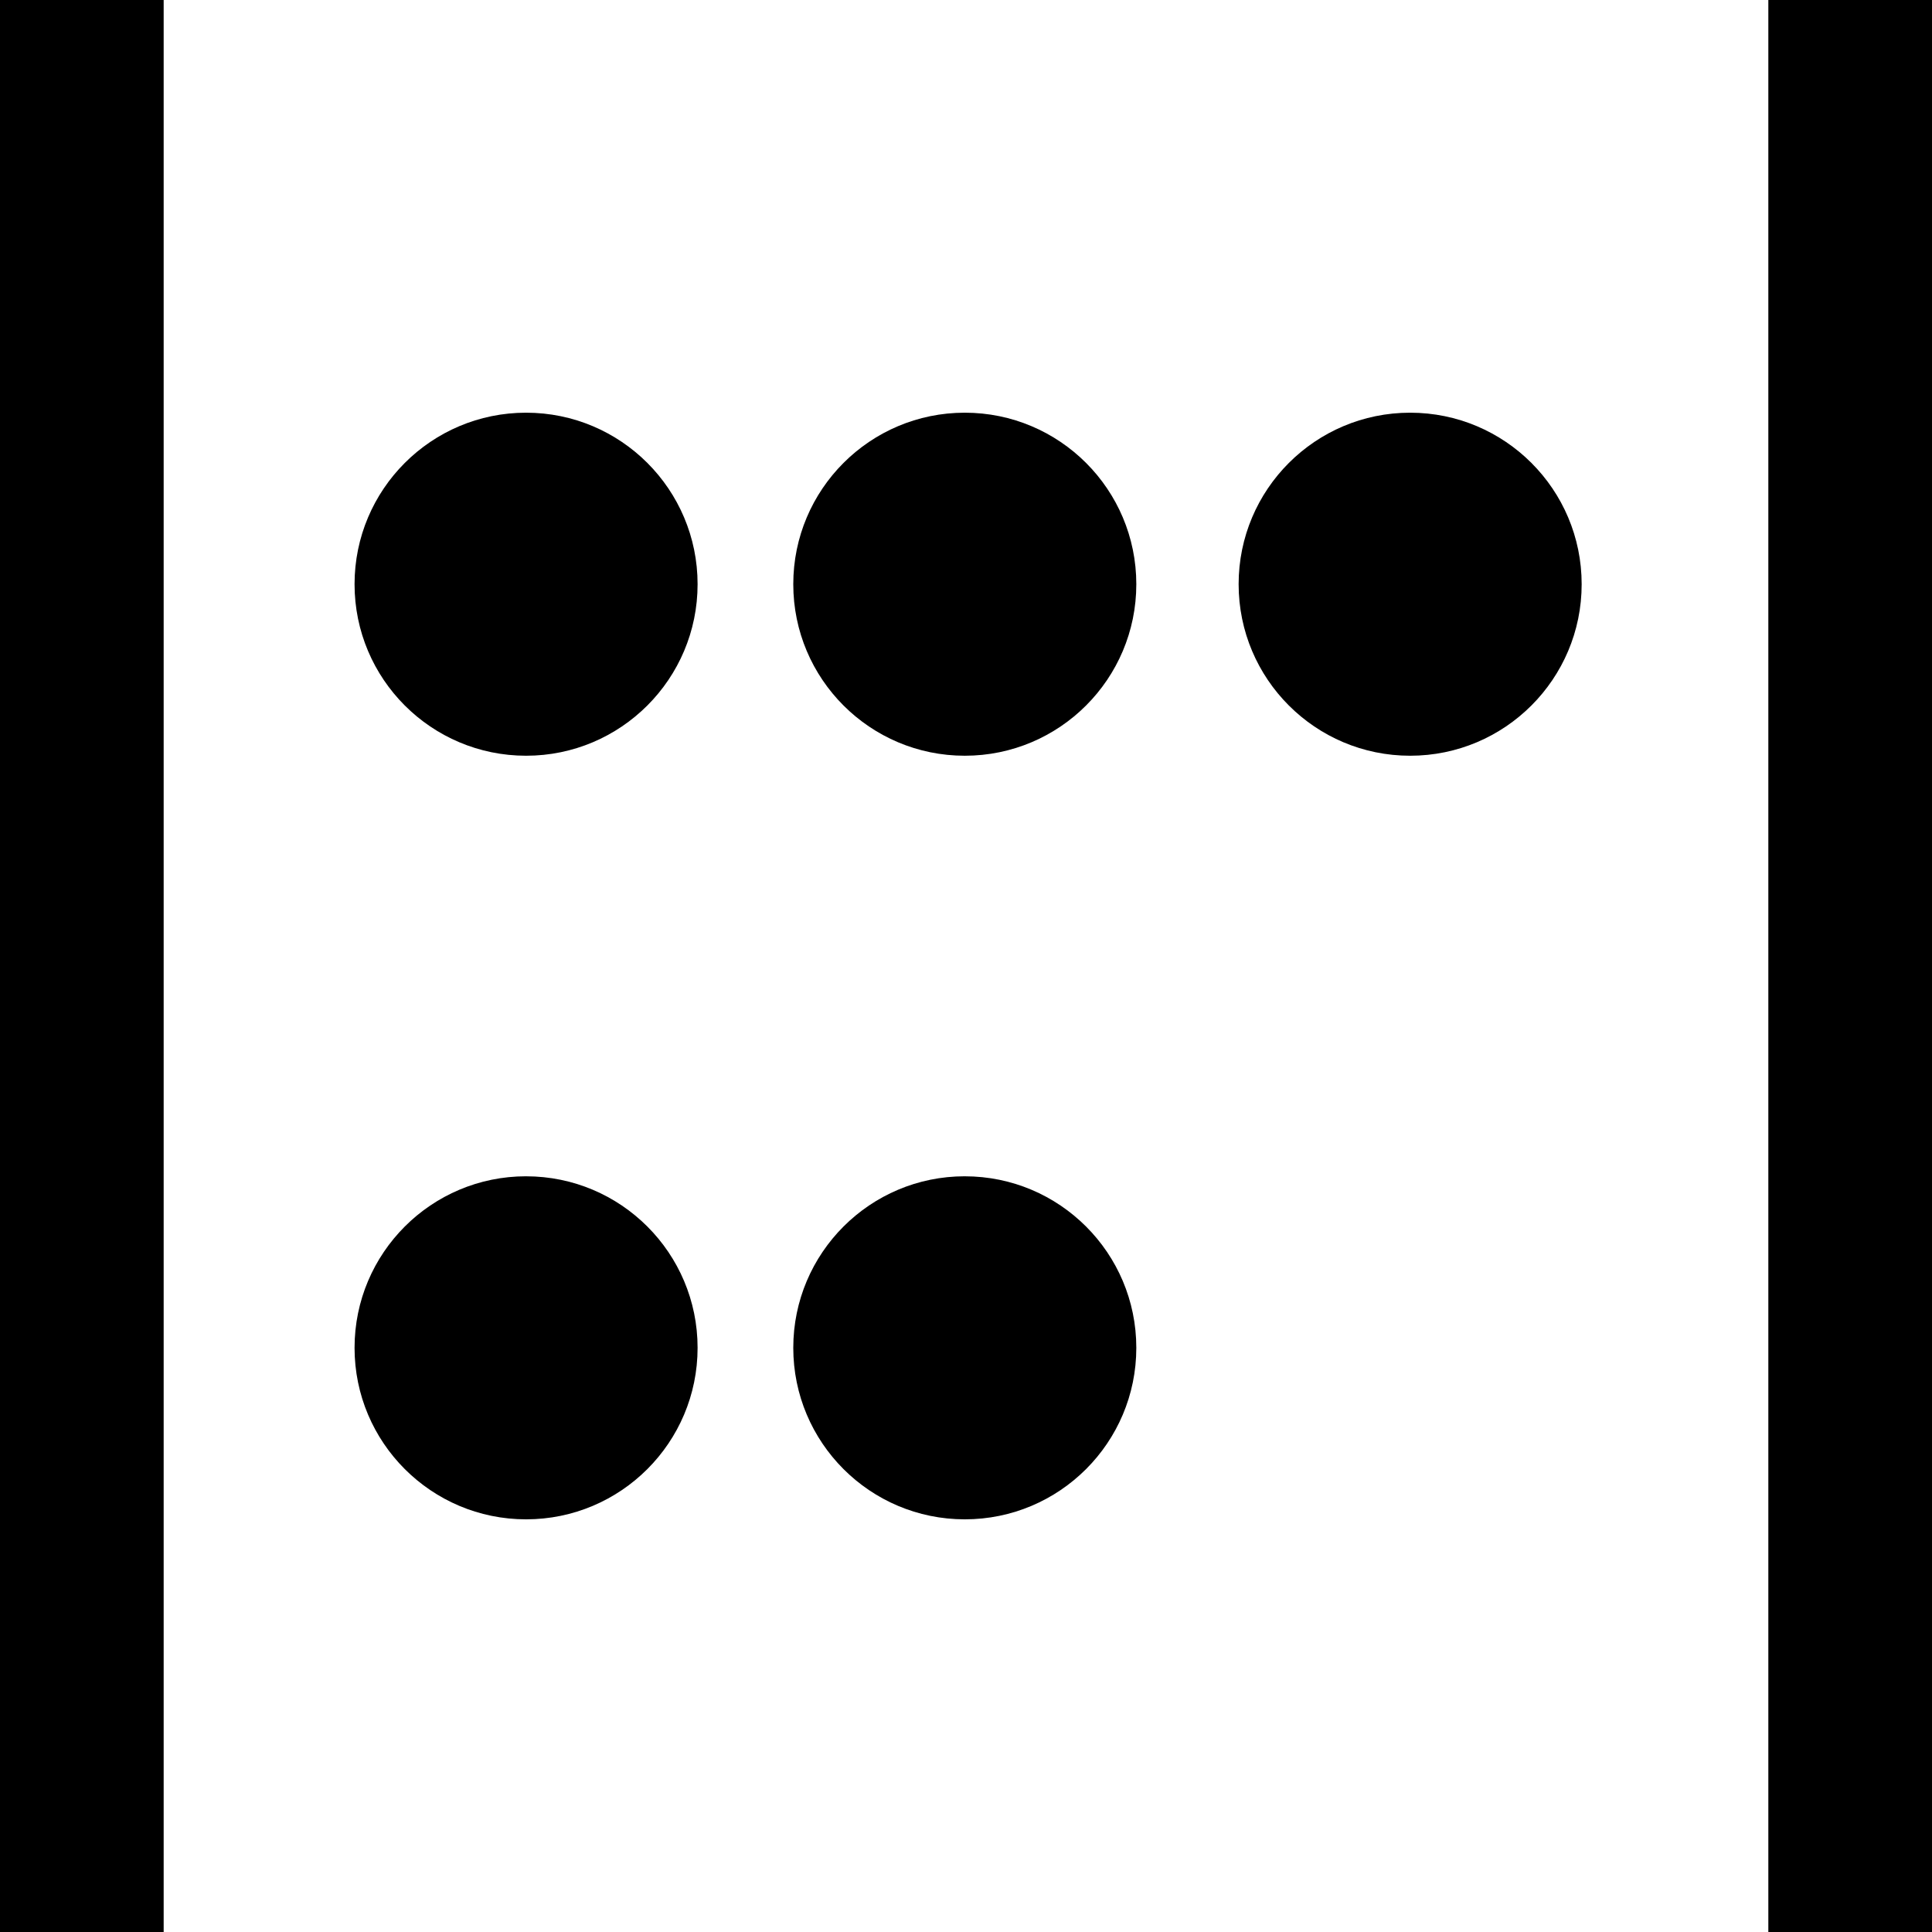
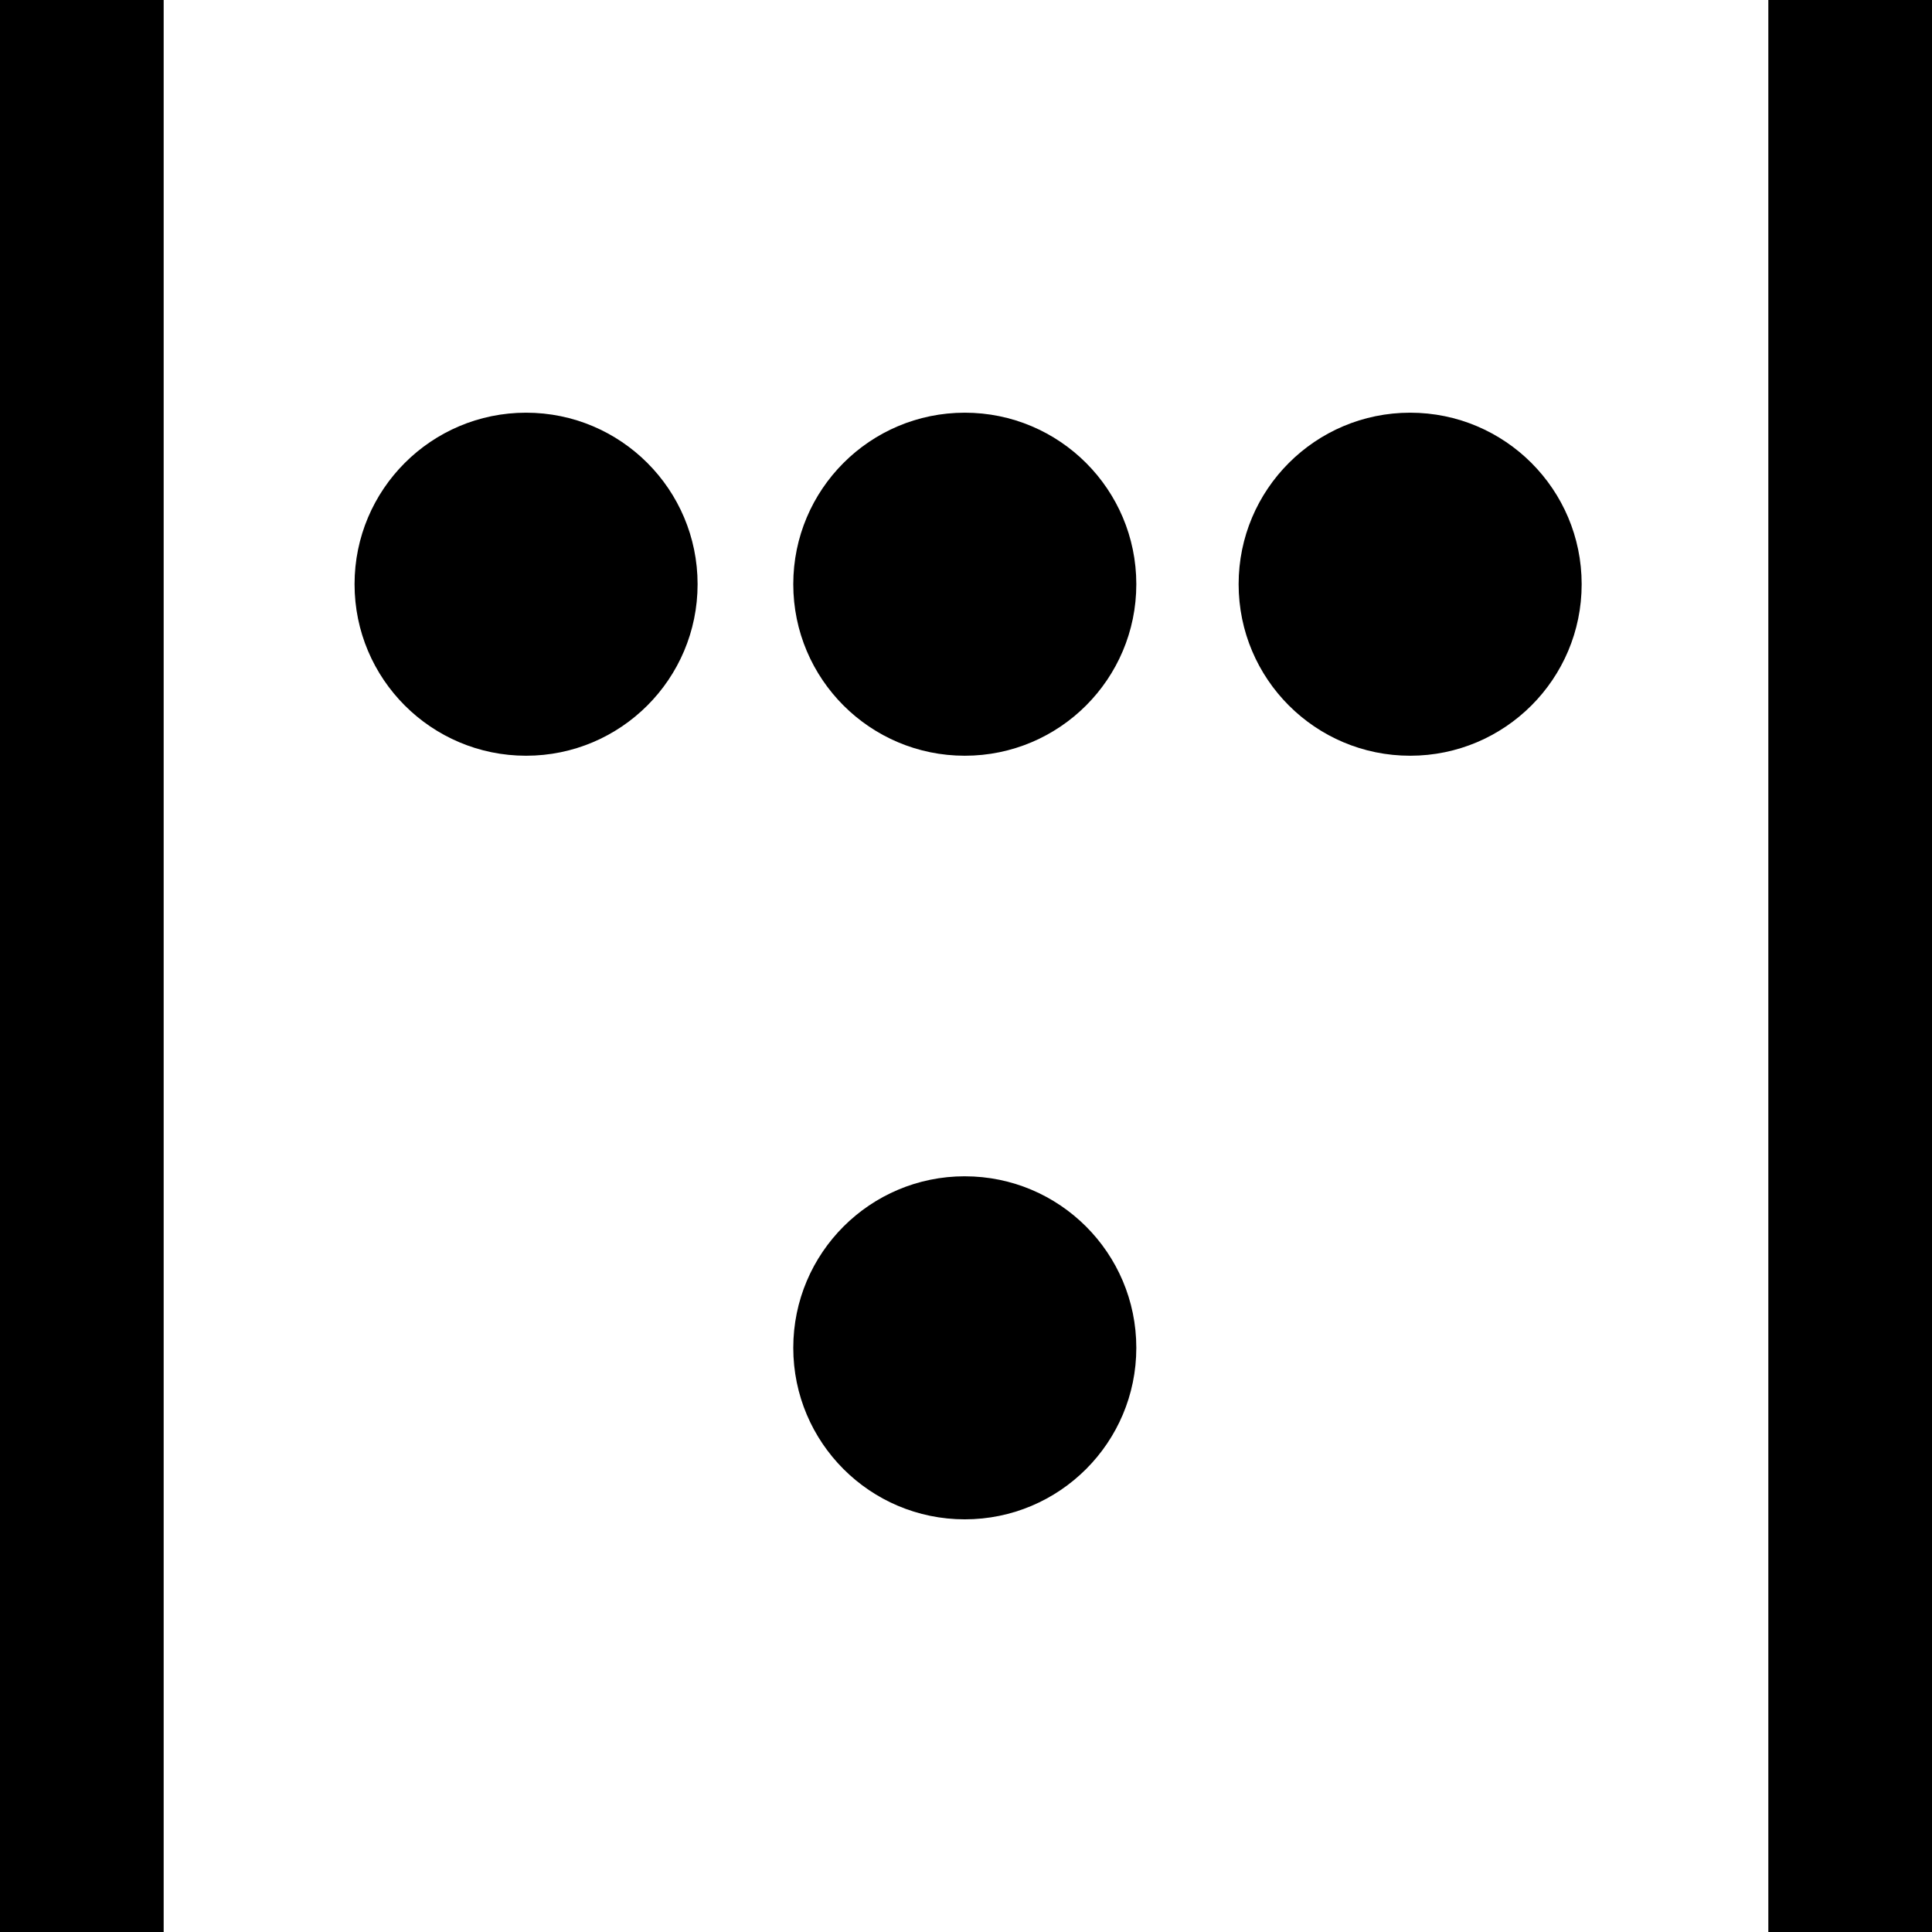
<svg xmlns="http://www.w3.org/2000/svg" width="500" height="500" viewBox="0 0 132.292 132.292">
-   <path d="M0 0v132.292h11.207V0Zm121.085 0v132.292h11.207V0ZM36.023 28.259c-6.487 0-11.745 5.258-11.745 11.744 0 6.487 5.258 11.745 11.745 11.745 6.486 0 11.744-5.26 11.744-11.745 0-6.486-5.258-11.744-11.744-11.744zm30.04 0c-6.486 0-11.744 5.258-11.744 11.744 0 6.487 5.258 11.745 11.744 11.745 6.487 0 11.745-5.26 11.745-11.745 0-6.486-5.259-11.744-11.745-11.744zm30.496 0c-6.487 0-11.745 5.258-11.745 11.744 0 6.487 5.258 11.745 11.745 11.745 6.486 0 11.744-5.26 11.744-11.745 0-6.486-5.258-11.744-11.744-11.744zM36.023 80.545c-6.487 0-11.745 5.26-11.745 11.745 0 6.486 5.258 11.745 11.745 11.745 6.486 0 11.744-5.259 11.744-11.745 0-6.486-5.258-11.744-11.744-11.744zm30.04 0c-6.486 0-11.744 5.26-11.744 11.745 0 6.486 5.258 11.745 11.744 11.745 6.487 0 11.745-5.259 11.745-11.745 0-6.486-5.259-11.744-11.745-11.744z" />
+   <path d="M0 0v132.292h11.207V0Zm121.085 0v132.292h11.207V0ZM36.023 28.259c-6.487 0-11.745 5.258-11.745 11.744 0 6.487 5.258 11.745 11.745 11.745 6.486 0 11.744-5.26 11.744-11.745 0-6.486-5.258-11.744-11.744-11.744zm30.04 0c-6.486 0-11.744 5.258-11.744 11.744 0 6.487 5.258 11.745 11.744 11.745 6.487 0 11.745-5.26 11.745-11.745 0-6.486-5.259-11.744-11.745-11.744zm30.496 0c-6.487 0-11.745 5.258-11.745 11.744 0 6.487 5.258 11.745 11.745 11.745 6.486 0 11.744-5.26 11.744-11.745 0-6.486-5.258-11.744-11.744-11.744zM36.023 80.545zm30.04 0c-6.486 0-11.744 5.26-11.744 11.745 0 6.486 5.258 11.745 11.744 11.745 6.487 0 11.745-5.259 11.745-11.745 0-6.486-5.259-11.744-11.745-11.744z" />
</svg>